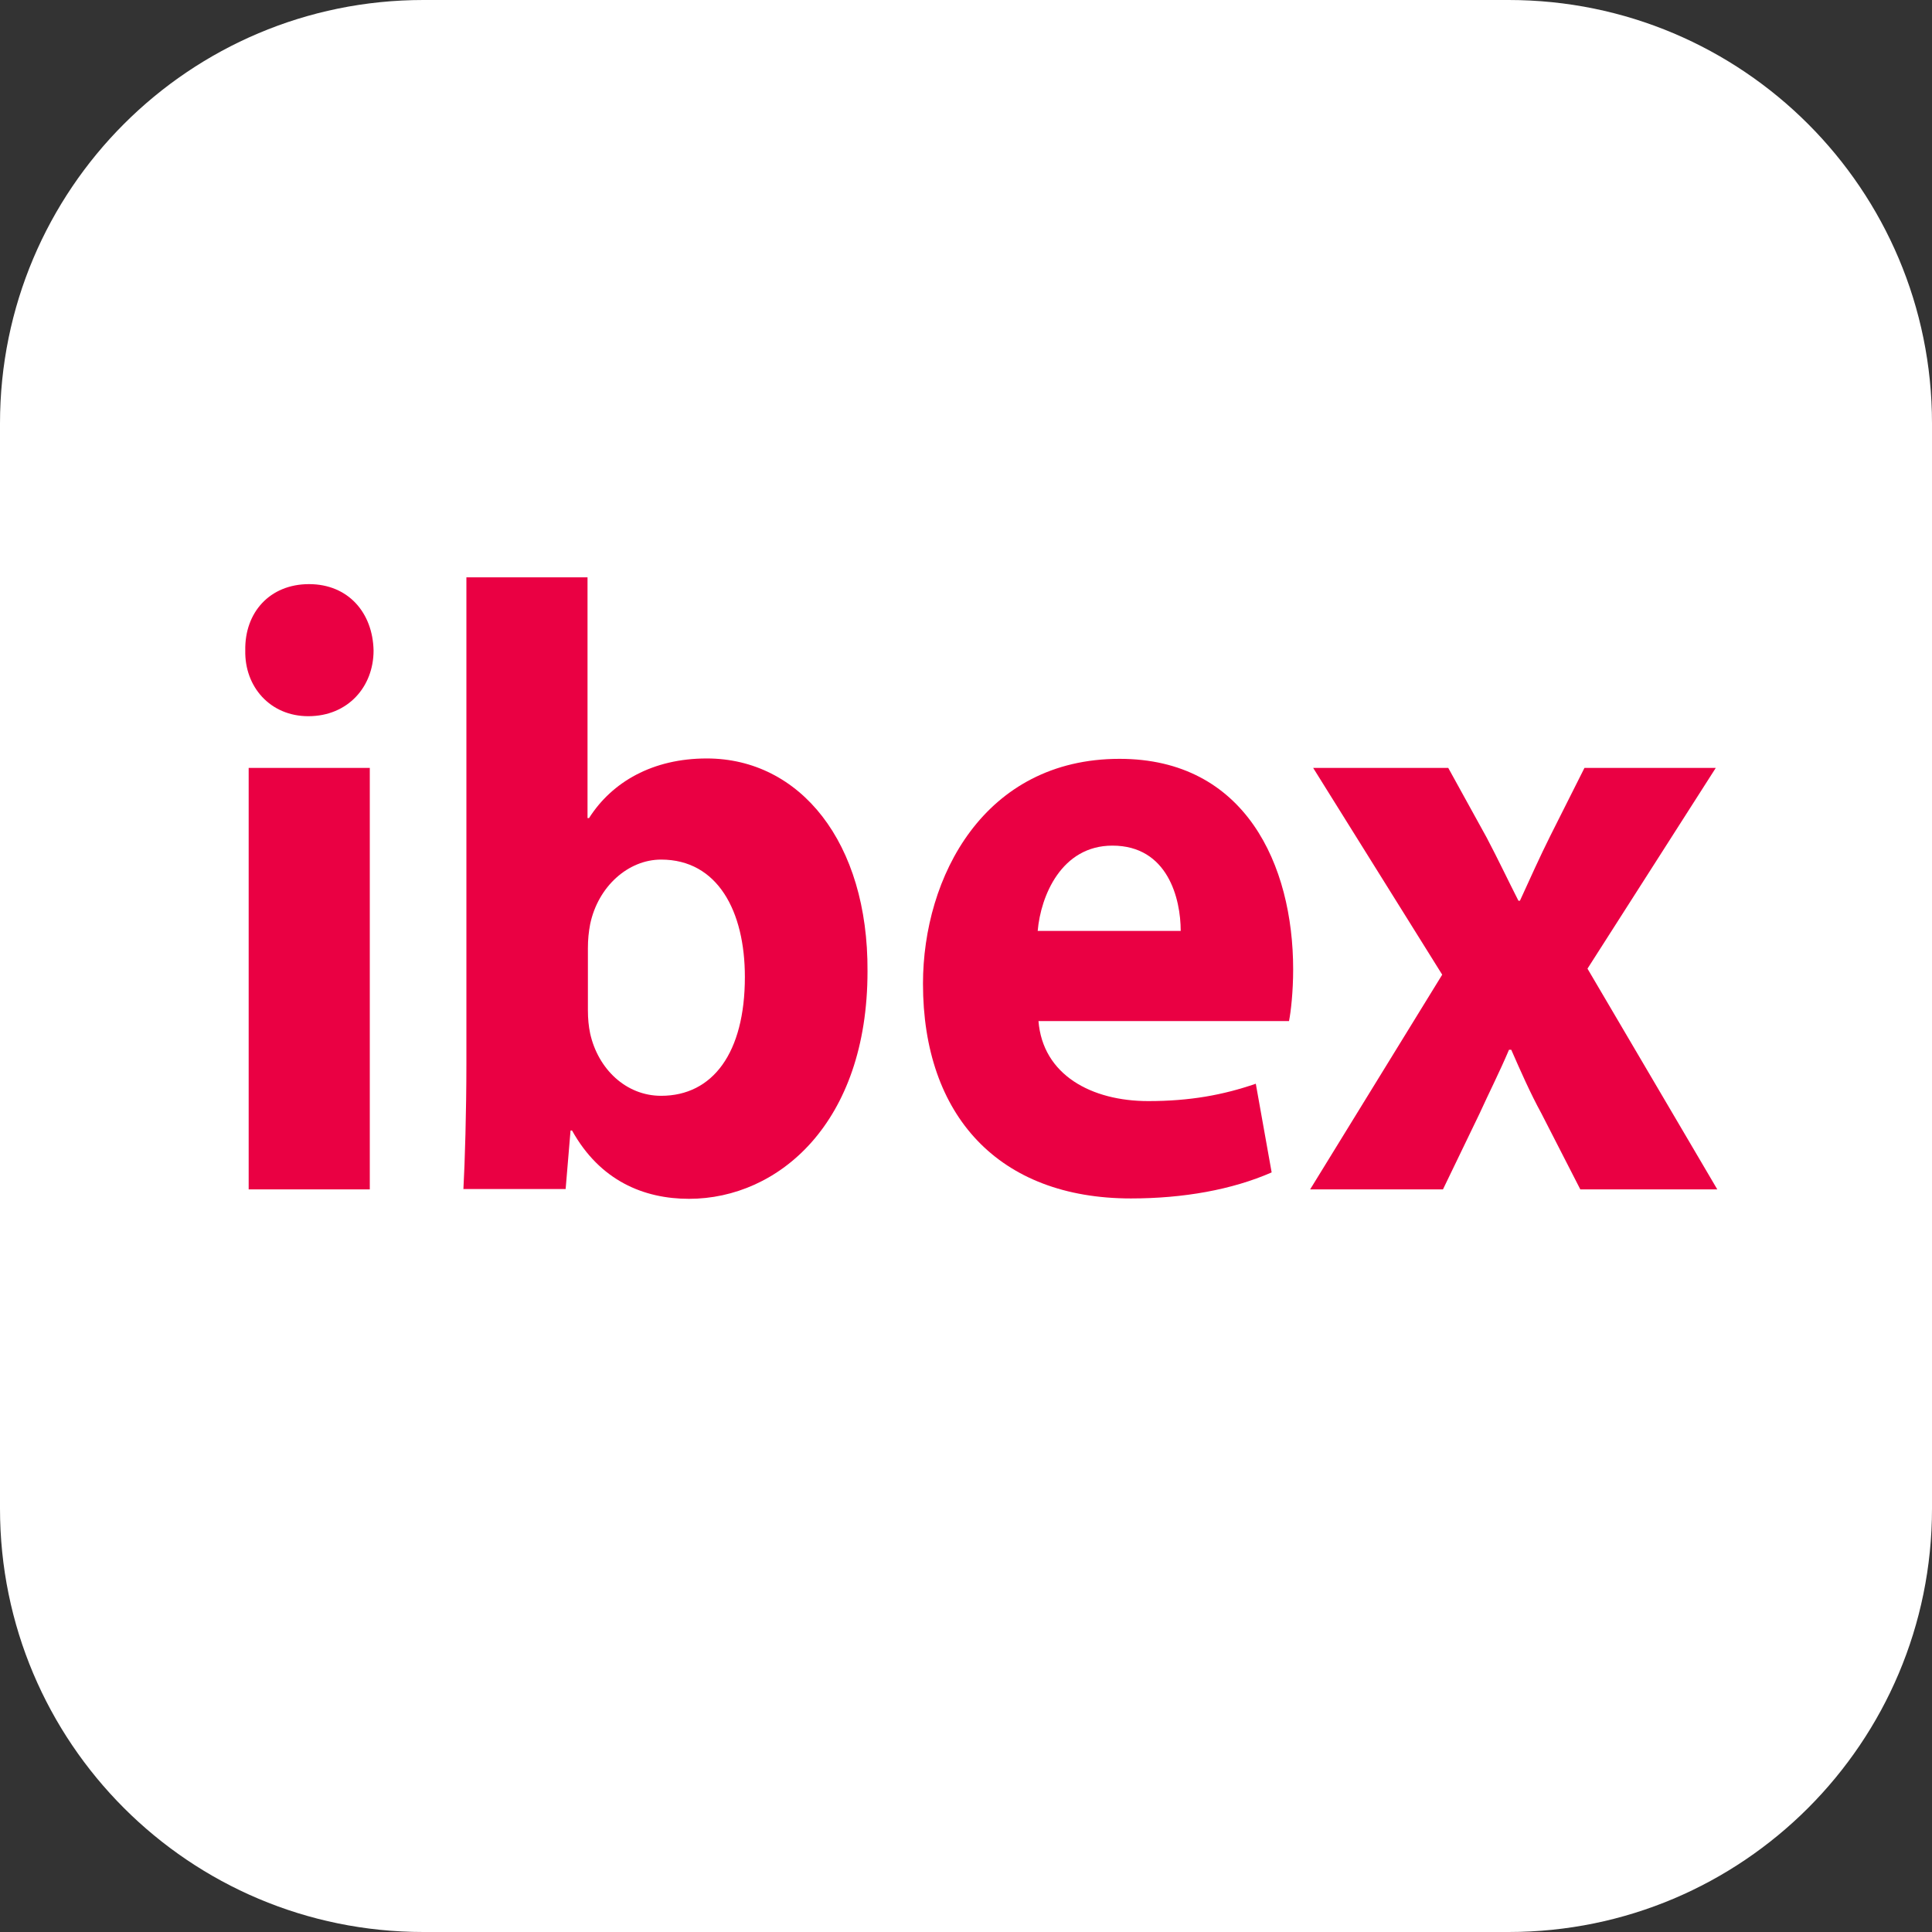
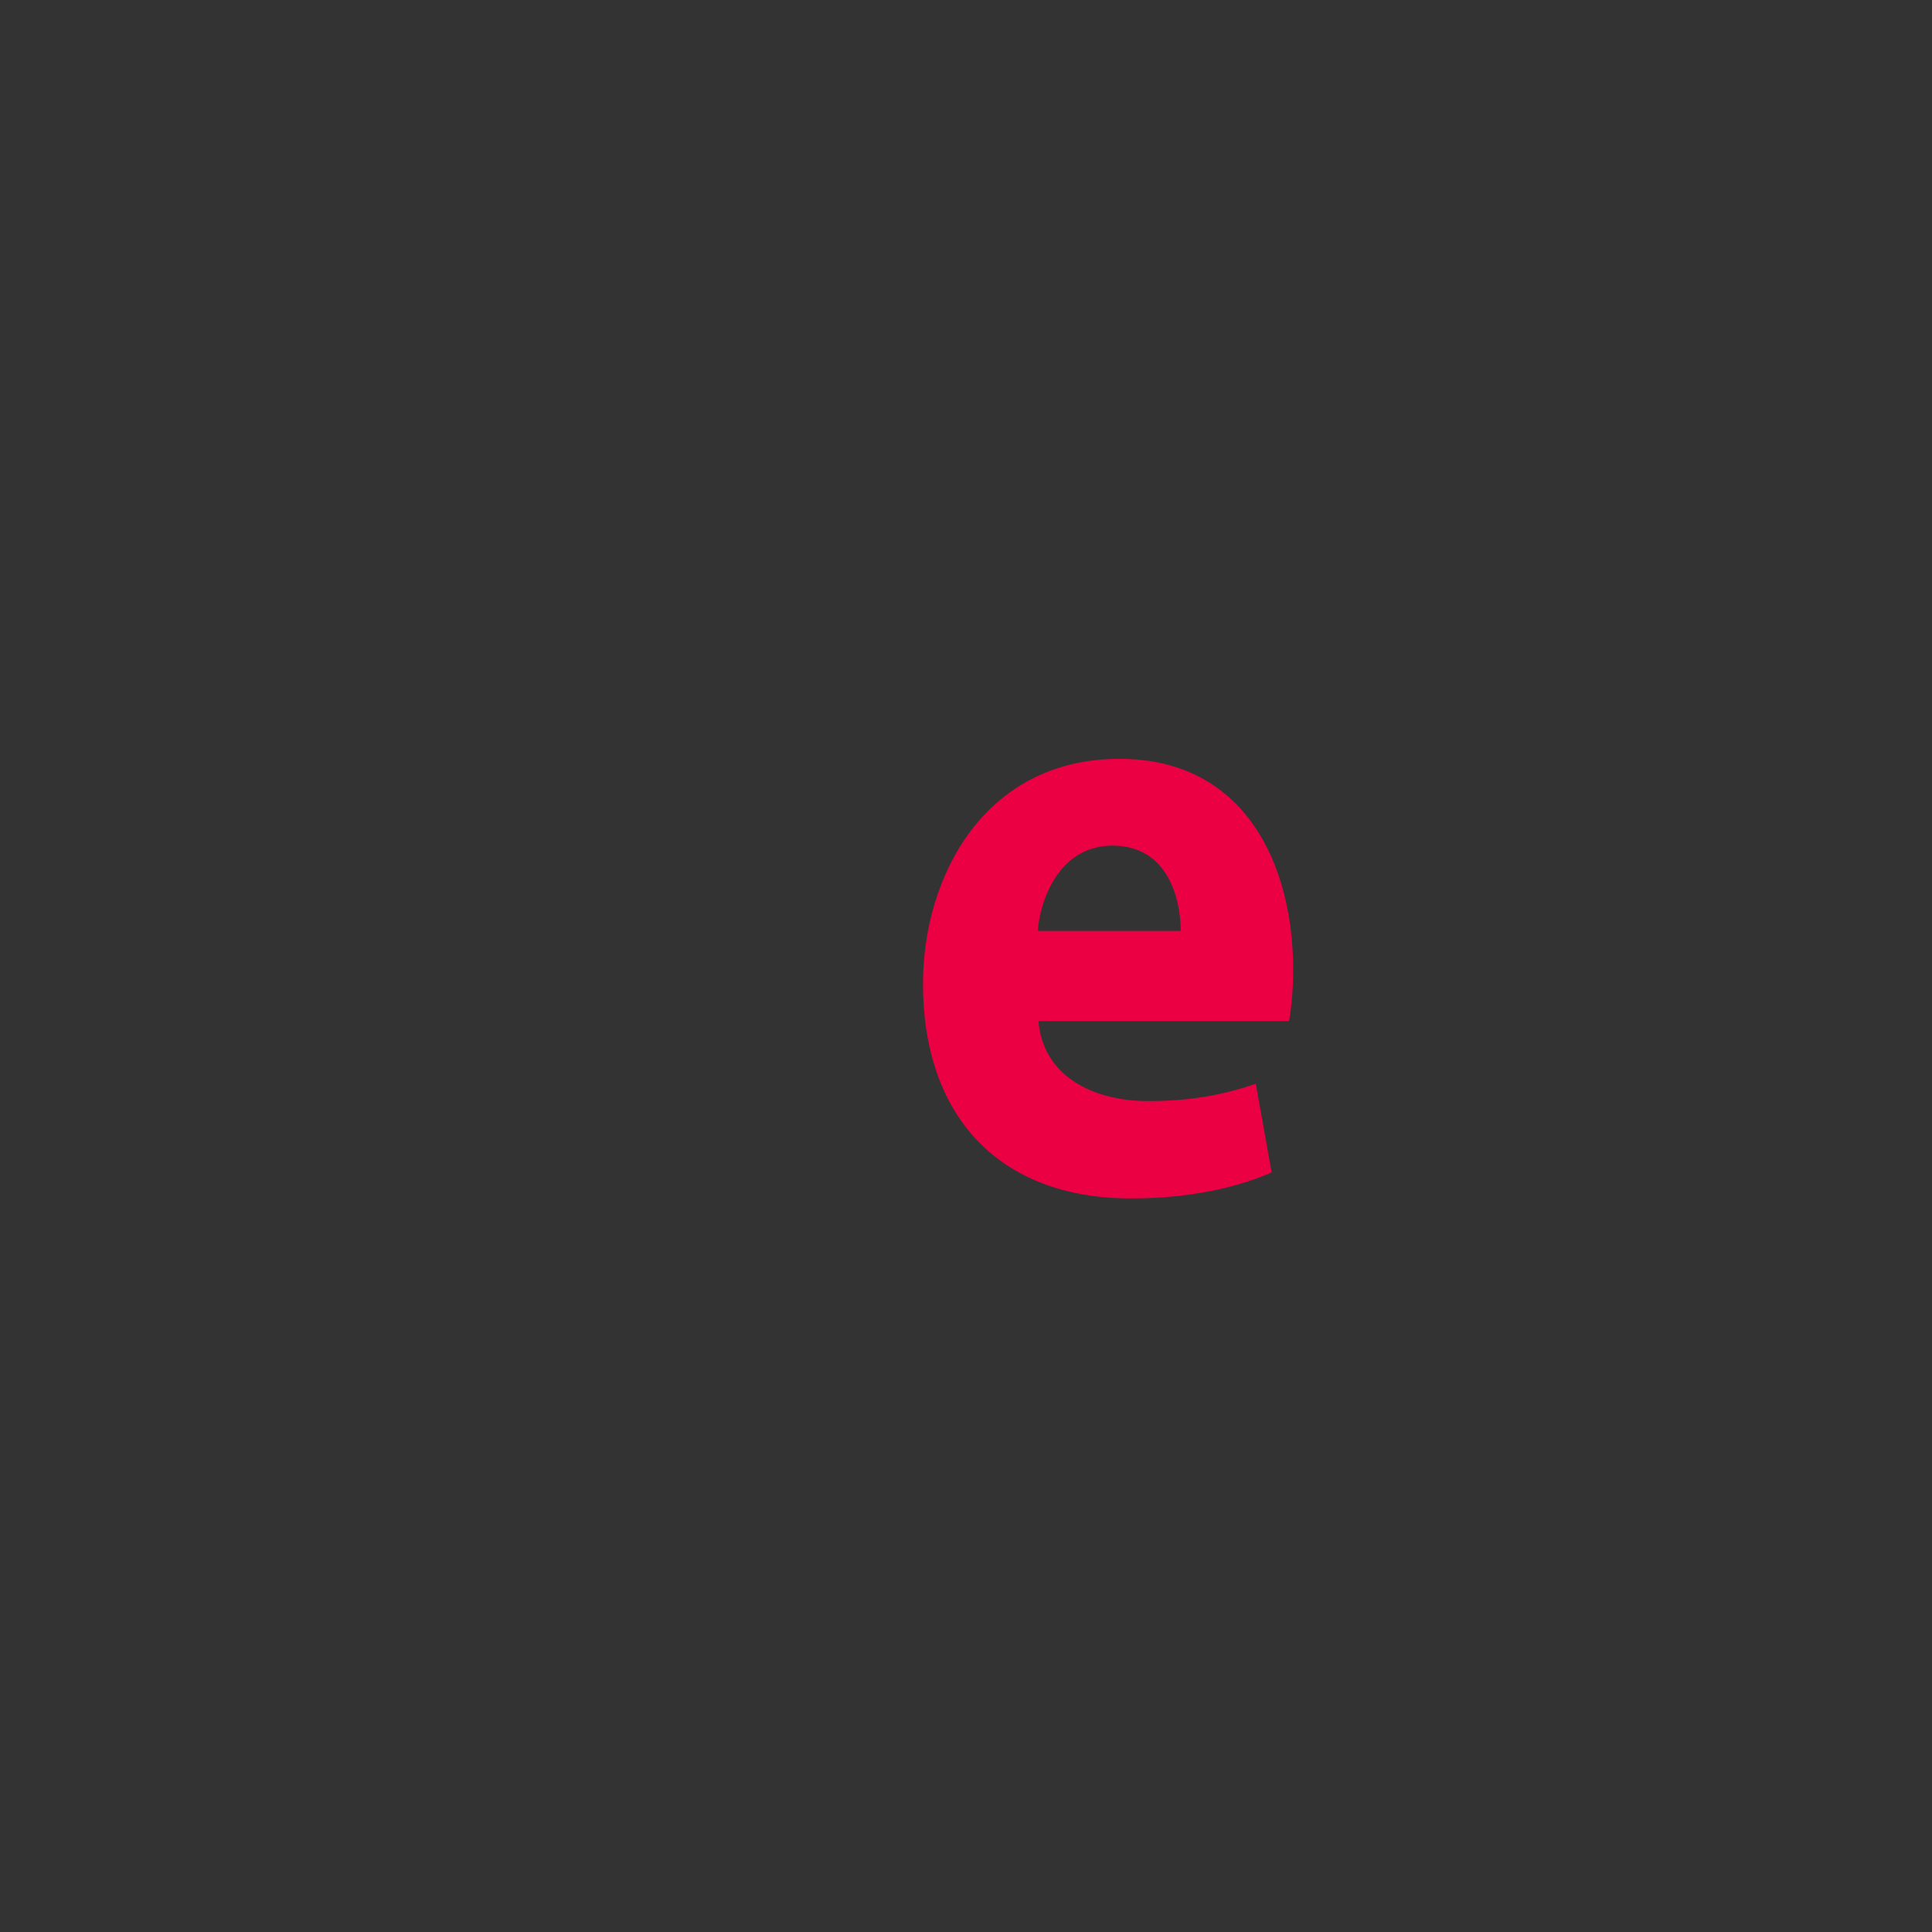
<svg xmlns="http://www.w3.org/2000/svg" version="1.1" id="Layer_1" x="0px" y="0px" viewBox="0 0 512 512" style="enable-background:new 0 0 512 512;" xml:space="preserve">
  <rect x="0" y="0" width="512" height="512" fill="#333333" stroke="none" />
  <style type="text/css">
	.st0{fill:#FFFFFF;}
	.st1{fill:#EA0043;}
</style>
-   <path class="st0" d="M399.8,0H112.2C50.2,0,0,50.2,0,112.2v287.6C0,461.8,50.2,512,112.2,512h287.6c62,0,112.2-50.2,112.2-112.2  V112.2C512,50.2,461.8,0,399.8,0z" />
  <g>
-     <path class="st1" d="M99,172.4c0,9.6-6.8,17.4-17.3,17.4c-10.1,0-16.9-7.8-16.7-17.4c-0.2-10.1,6.5-17.6,16.9-17.6   S98.8,162.4,99,172.4z M65.9,315.3V203.5h32.1v111.7H65.9z" />
-     <path class="st1" d="M122.8,315.3c0.4-7.3,0.8-20.8,0.8-33.4V153h32.1v63.8h0.4c6.1-9.6,16.9-15.8,31.2-15.8   c24.7,0,42.8,22.2,42.6,56.4c0,40.2-23.6,60.3-47.3,60.3c-12,0-23.6-4.8-31-18.1h-0.4l-1.3,15.5H122.8z M155.8,267.7   c0,2.3,0.2,4.3,0.6,6.2c2.1,9.4,9.5,16.5,18.8,16.5c13.7,0,22.2-11.4,22.2-31.5c0-17.4-7.2-31.1-22.2-31.1   c-8.7,0-16.7,7.1-18.8,17.1c-0.4,2.1-0.6,4.1-0.6,6.4V267.7z" />
    <path class="st1" d="M275.2,270.5c1.1,14.4,14.1,21.3,29.1,21.3c11,0,19.8-1.6,28.5-4.6l4.2,23.5c-10.5,4.6-23.4,6.9-37.3,6.9   c-35,0-55.1-21.9-55.1-56.9c0-28.3,16.2-59.6,52.1-59.6c33.3,0,46,28.1,46,55.8c0,5.9-0.6,11.2-1.1,13.7H275.2z M312.9,246.7   c0-8.5-3.4-22.6-18.1-22.6c-13.5,0-19,13.3-19.8,22.6H312.9z" />
-     <path class="st1" d="M383.8,203.5L394,222c3,5.7,5.7,11.4,8.4,16.7h0.4c2.7-5.9,5.3-11.7,8-17.1l9.1-18.1h34.8l-34,53.2l34.4,58.5   h-36.3l-10.3-20.1c-3-5.5-5.5-11.2-8-16.9h-0.6c-2.5,5.9-5.3,11.4-7.8,16.9l-9.7,20.1h-35.2l35-56.9L348,203.5H383.8z" />
  </g>
</svg>